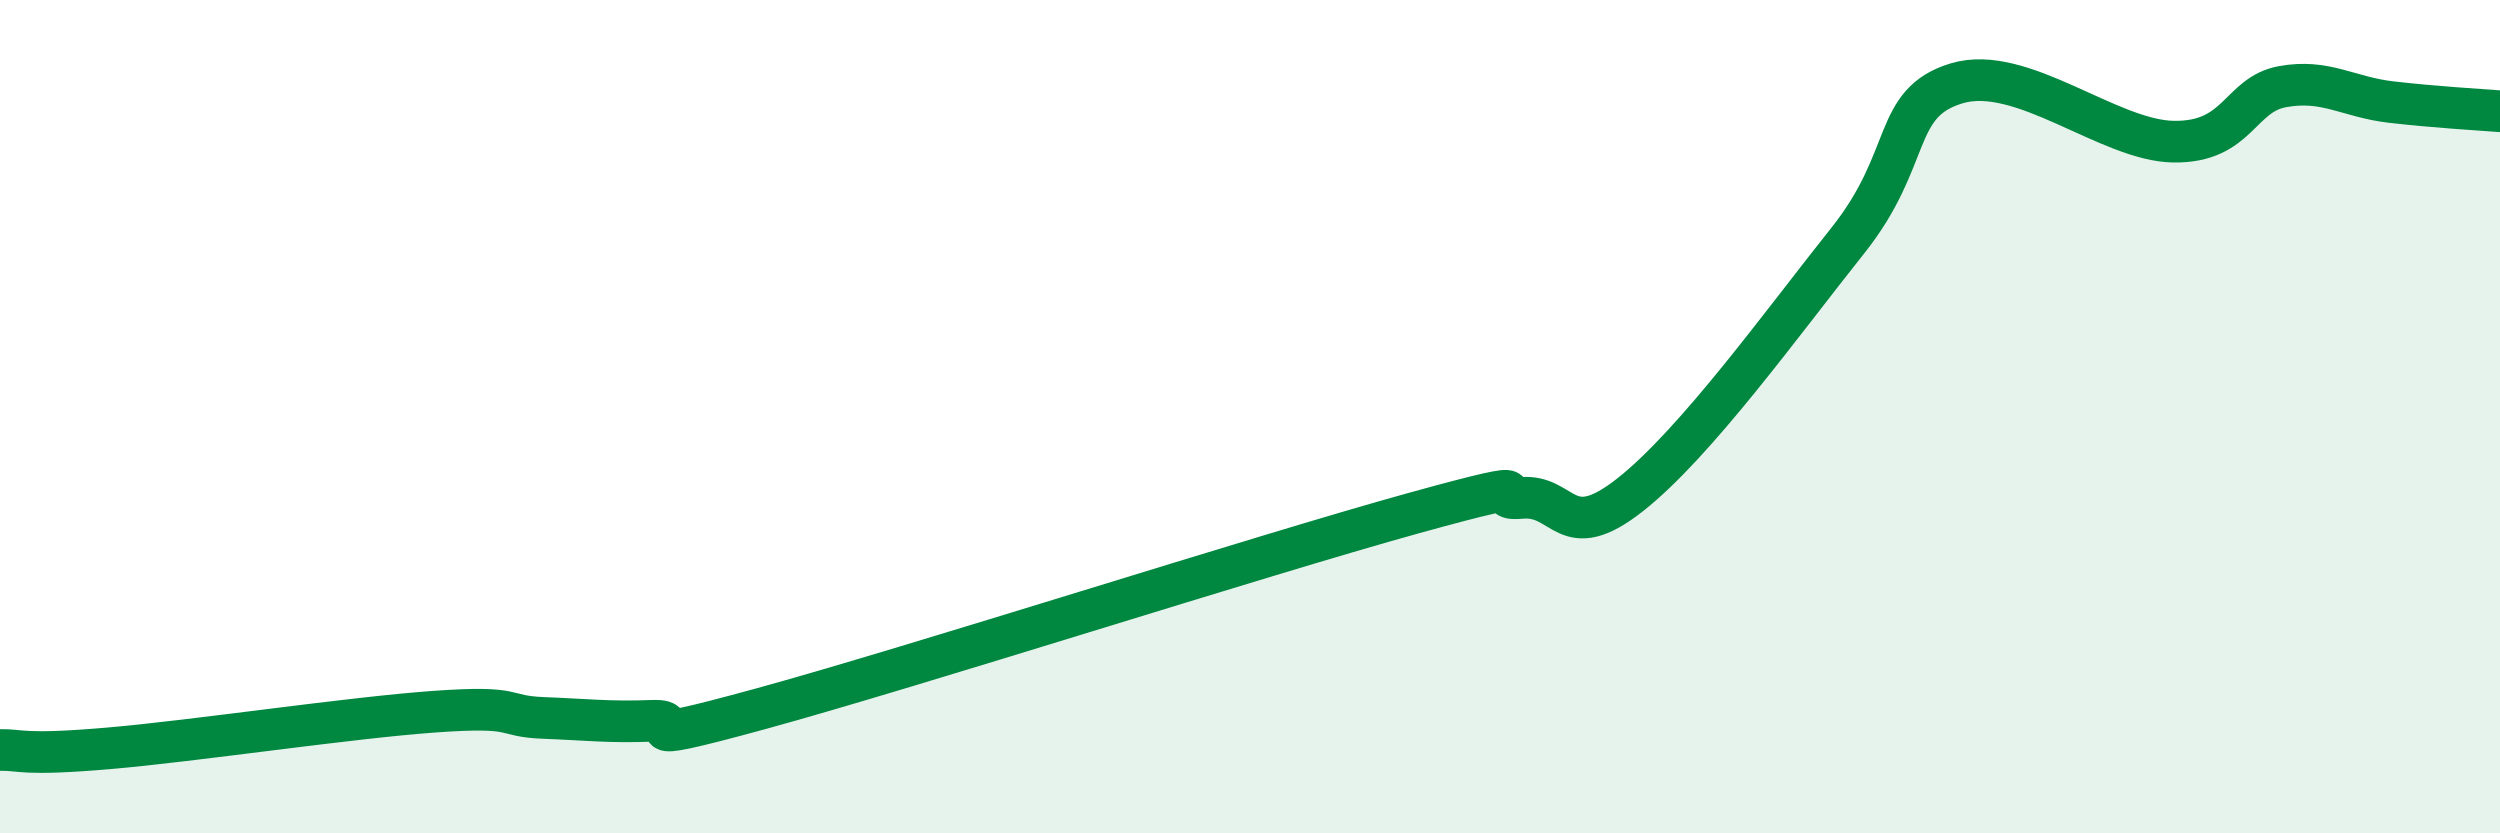
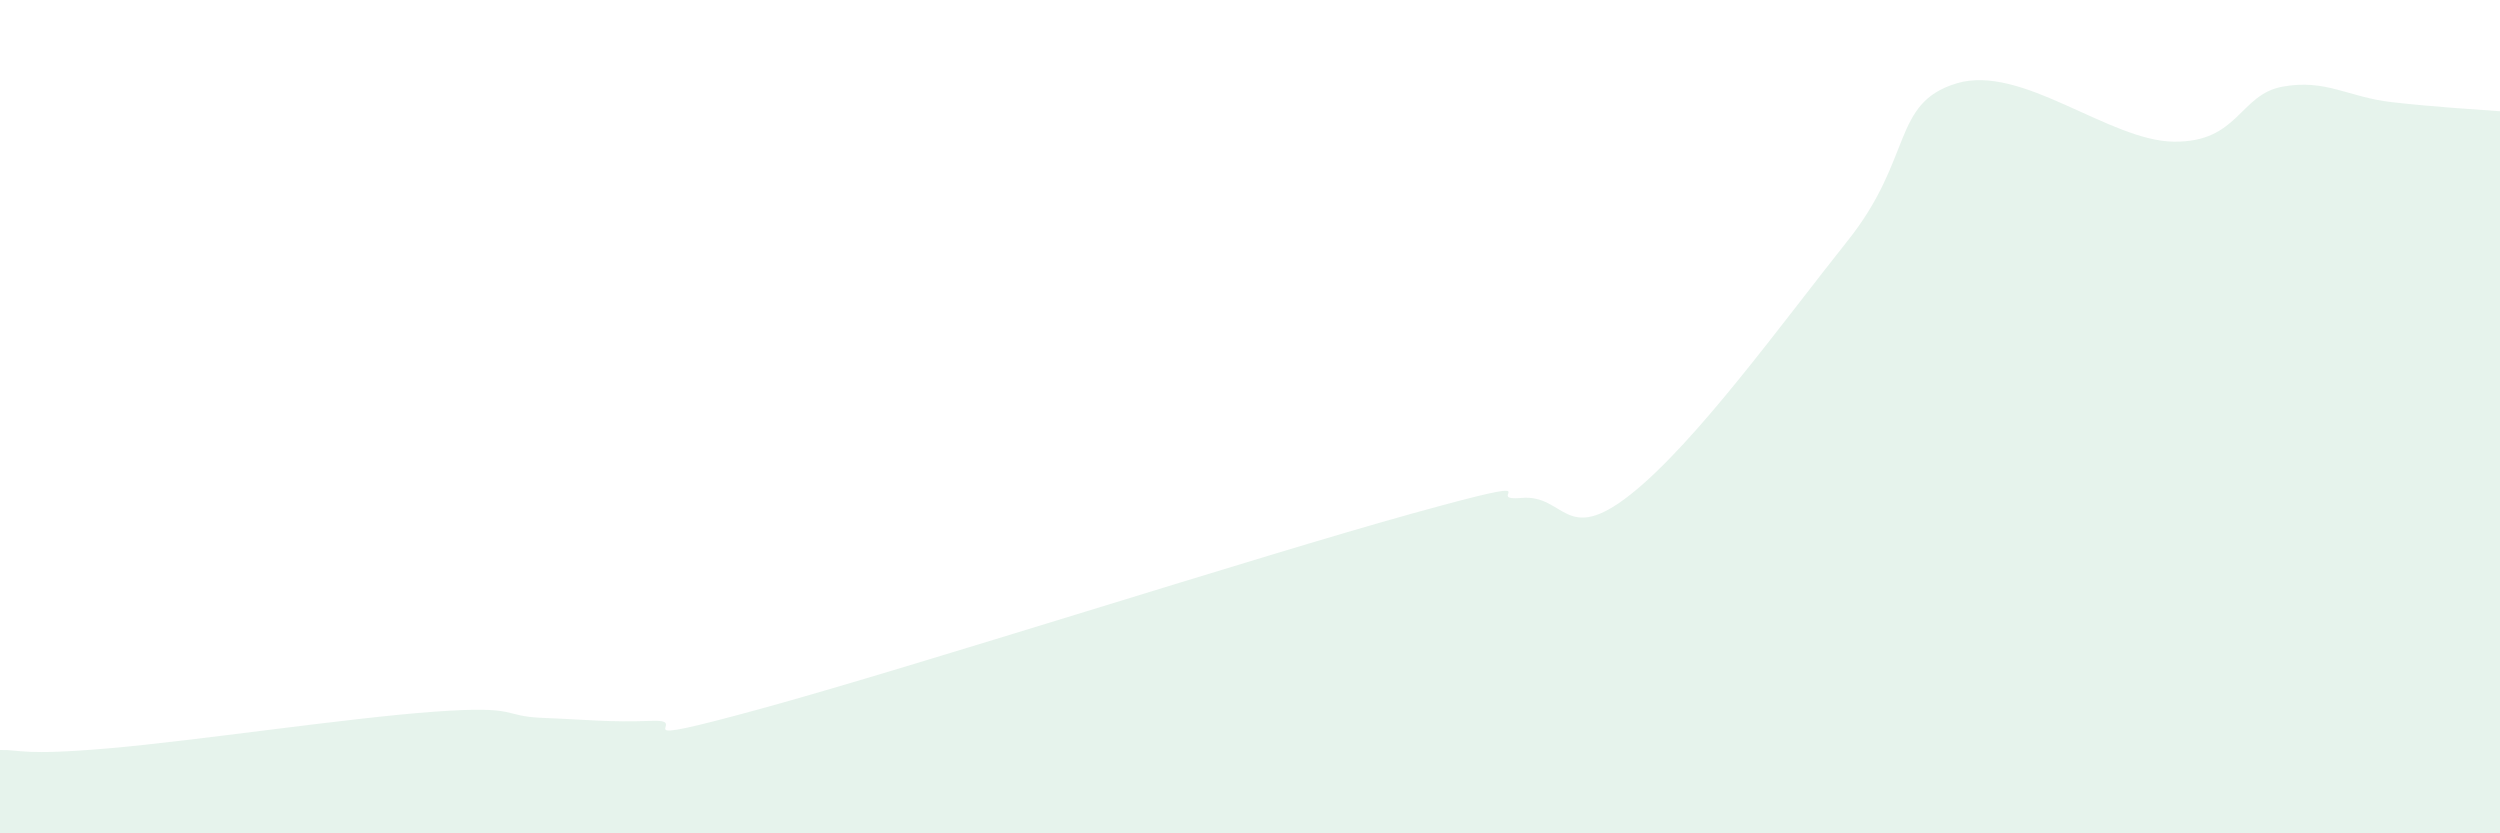
<svg xmlns="http://www.w3.org/2000/svg" width="60" height="20" viewBox="0 0 60 20">
  <path d="M 0,18 C 0.52,17.99 0.52,18.14 2.61,17.96 C 4.7,17.78 8.34,17.23 10.43,17.08 C 12.52,16.93 12,17.19 13.04,17.23 C 14.08,17.27 14.61,17.34 15.65,17.3 C 16.69,17.26 14.61,18.01 18.26,17.01 C 21.91,16.01 30.26,13.33 33.91,12.32 C 37.56,11.31 35.48,12.04 36.52,11.95 C 37.56,11.86 37.56,13.11 39.13,11.87 C 40.7,10.63 42.78,7.74 44.35,5.77 C 45.92,3.8 45.4,2.47 46.96,2 C 48.52,1.53 50.61,3.38 52.17,3.4 C 53.73,3.42 53.74,2.27 54.78,2.08 C 55.82,1.89 56.35,2.33 57.39,2.45 C 58.43,2.57 59.48,2.63 60,2.67L60 20L0 20Z" fill="#008740" opacity="0.1" stroke-linecap="round" stroke-linejoin="round" />
-   <path d="M 0,18 C 0.52,17.99 0.52,18.14 2.61,17.96 C 4.7,17.78 8.34,17.23 10.43,17.08 C 12.52,16.93 12,17.19 13.04,17.23 C 14.08,17.27 14.61,17.34 15.65,17.3 C 16.69,17.26 14.61,18.01 18.26,17.01 C 21.91,16.01 30.26,13.33 33.91,12.32 C 37.56,11.31 35.48,12.04 36.52,11.95 C 37.56,11.86 37.56,13.11 39.13,11.87 C 40.7,10.63 42.78,7.74 44.35,5.77 C 45.92,3.8 45.4,2.47 46.96,2 C 48.52,1.53 50.61,3.38 52.17,3.4 C 53.73,3.42 53.74,2.27 54.78,2.08 C 55.82,1.89 56.35,2.33 57.39,2.45 C 58.43,2.57 59.48,2.63 60,2.67" stroke="#008740" stroke-width="1" fill="none" stroke-linecap="round" stroke-linejoin="round" />
</svg>